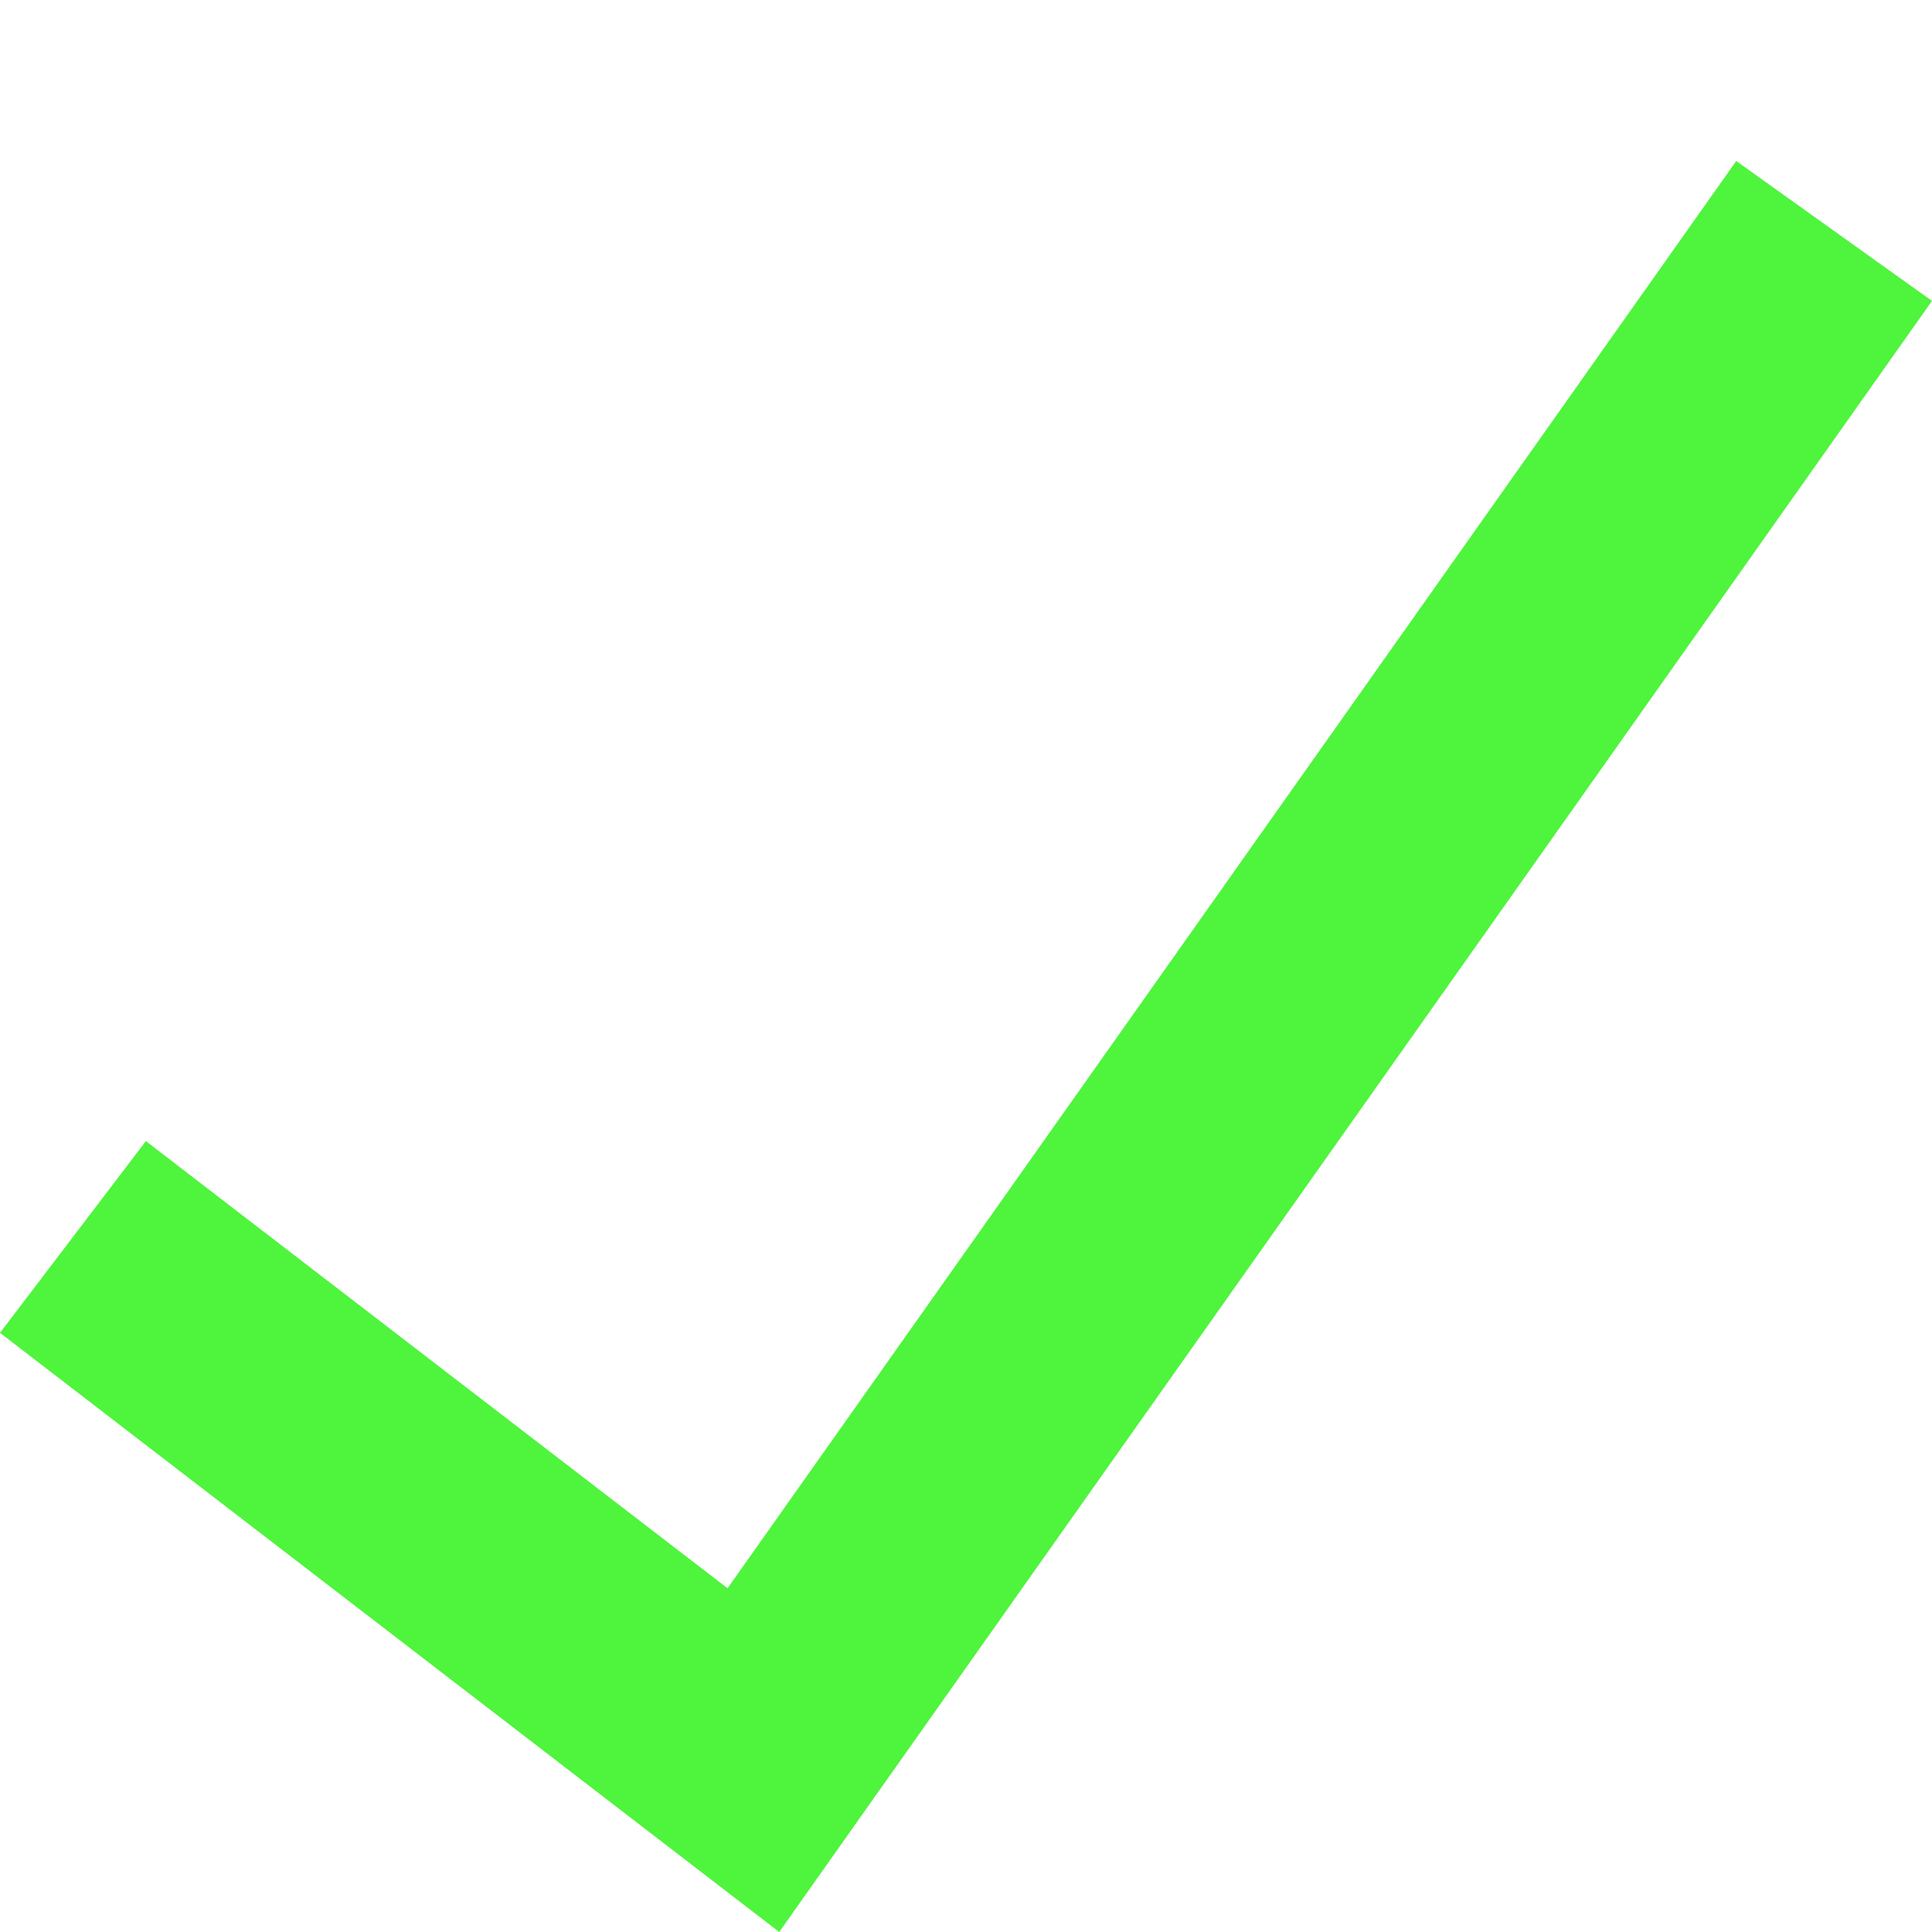
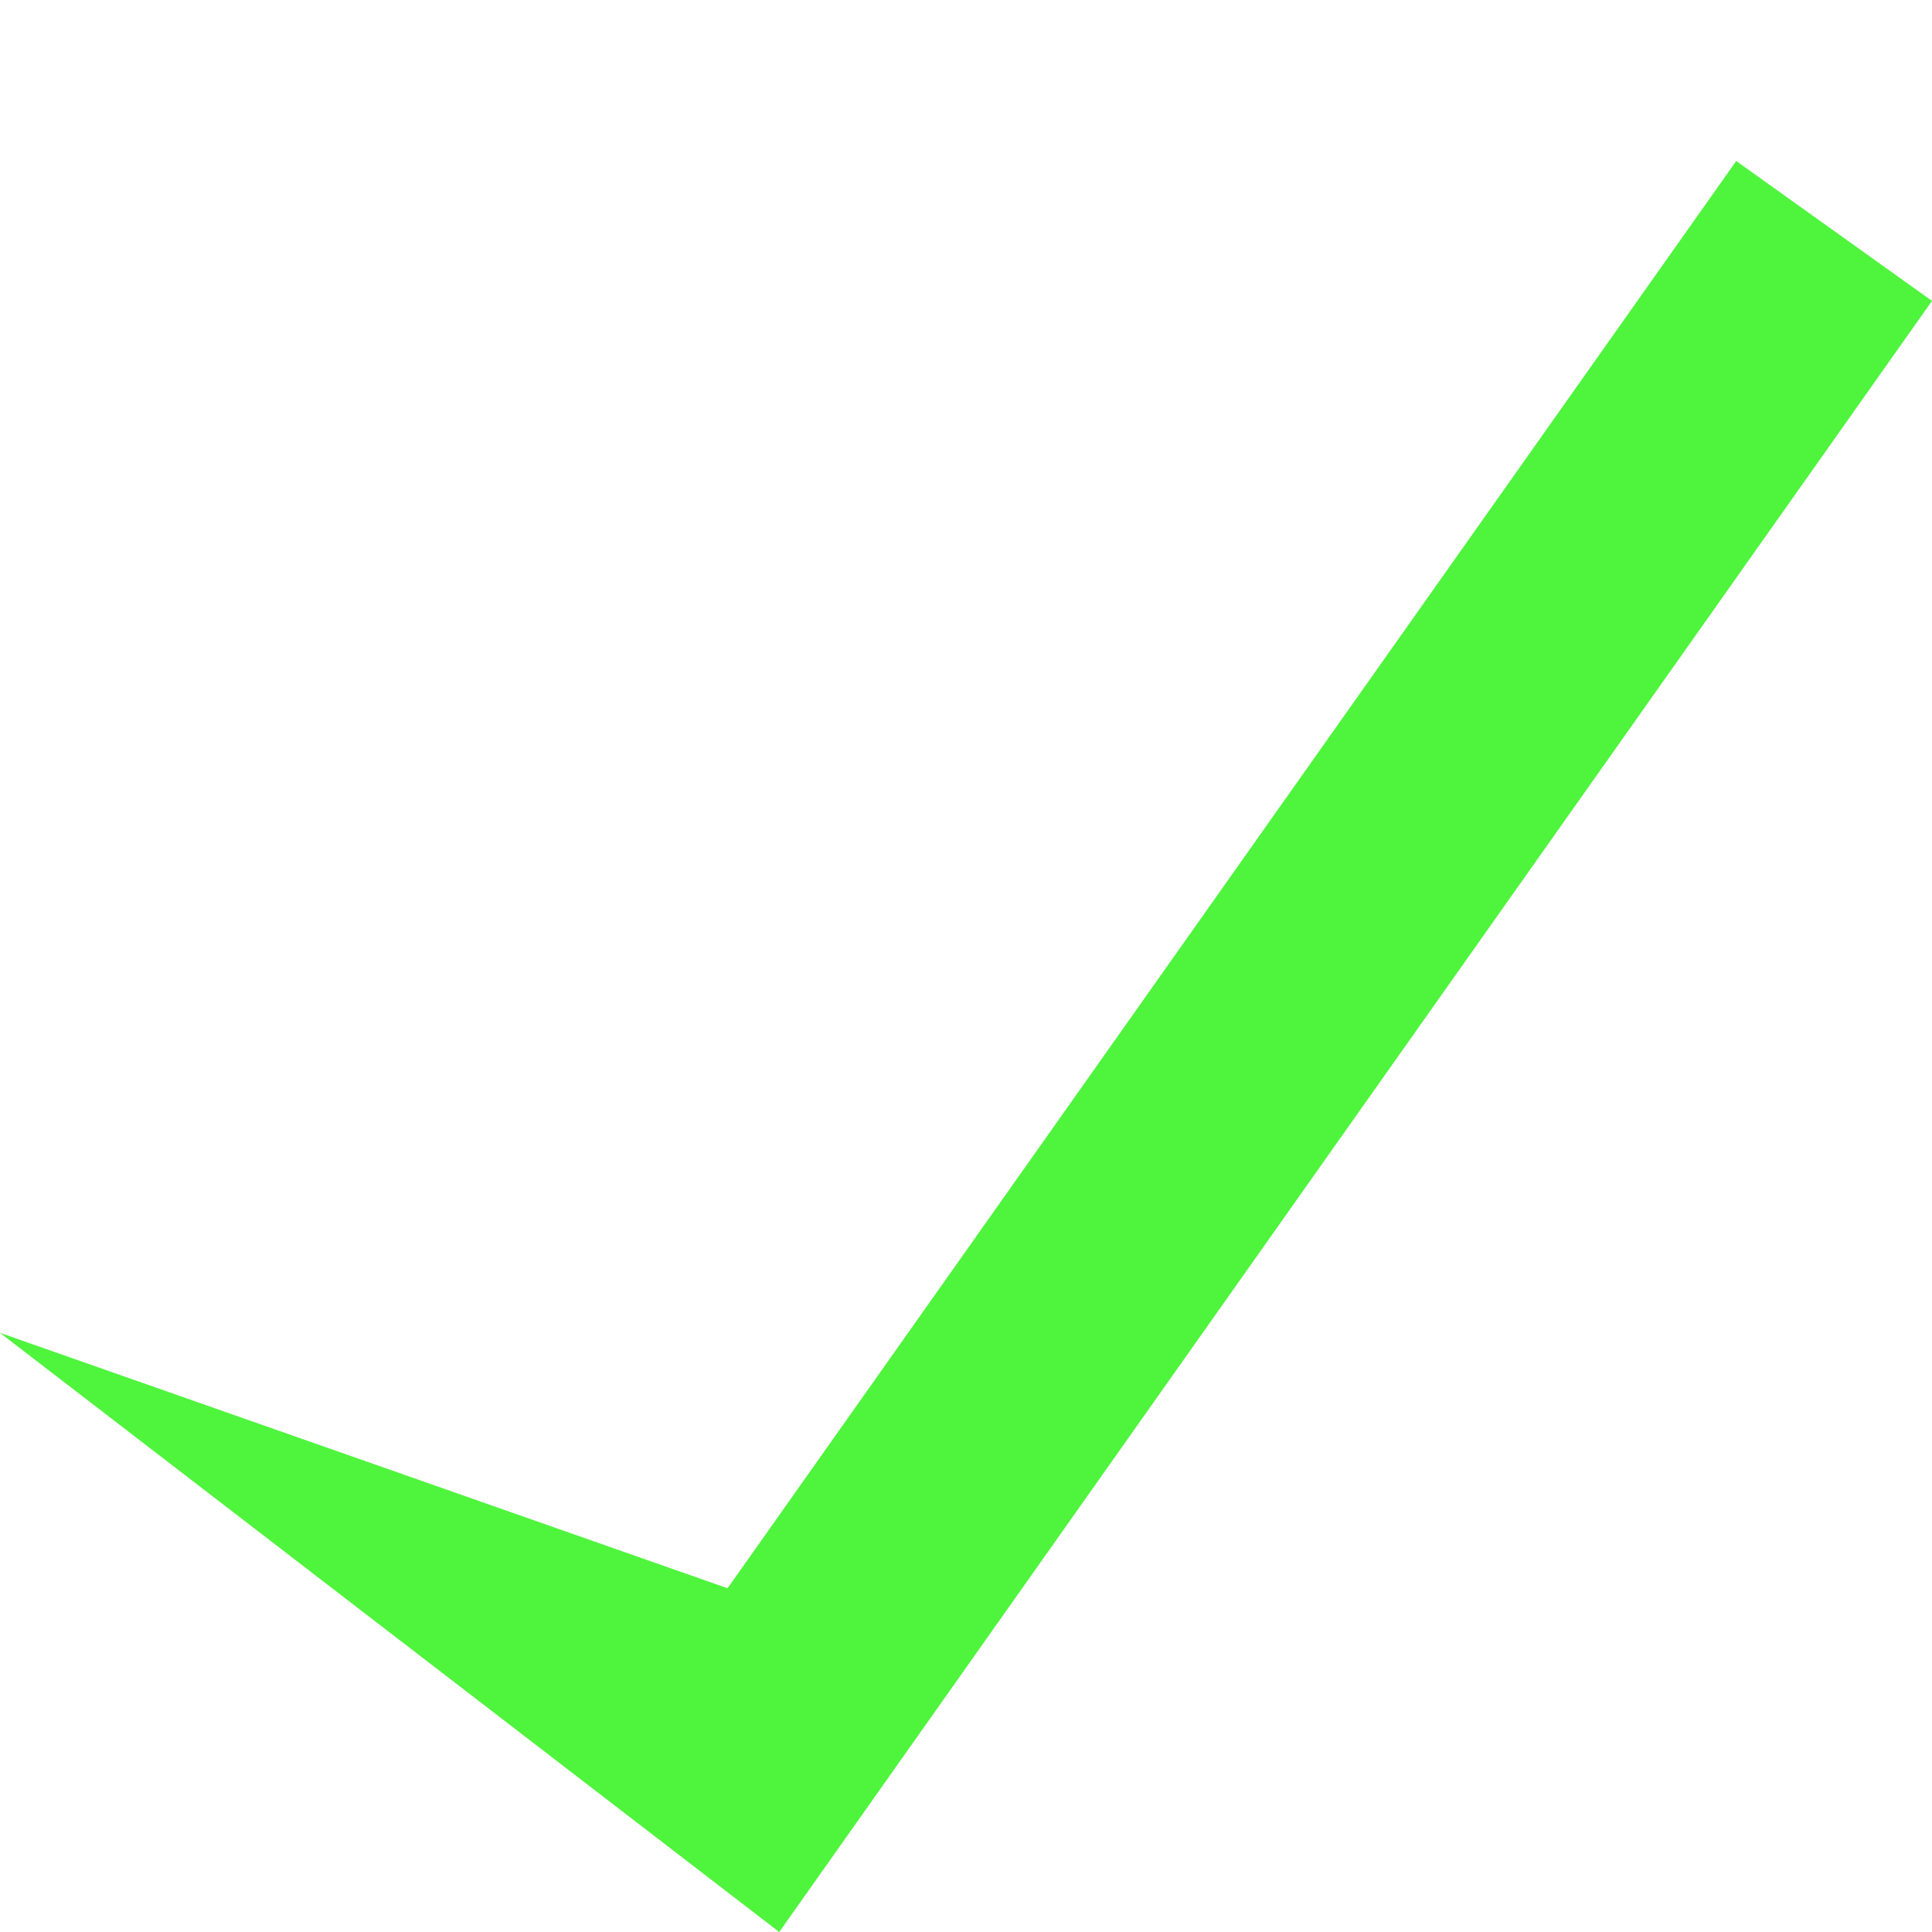
<svg xmlns="http://www.w3.org/2000/svg" width="24" height="24" viewBox="0 0 24 24" fill="none">
-   <path d="M24 3.738L9.68 24L0 16.557L1.812 14.175L9.038 19.73L21.568 2L24 3.738Z" fill="#4FF43D" />
+   <path d="M24 3.738L9.68 24L0 16.557L9.038 19.73L21.568 2L24 3.738Z" fill="#4FF43D" />
</svg>